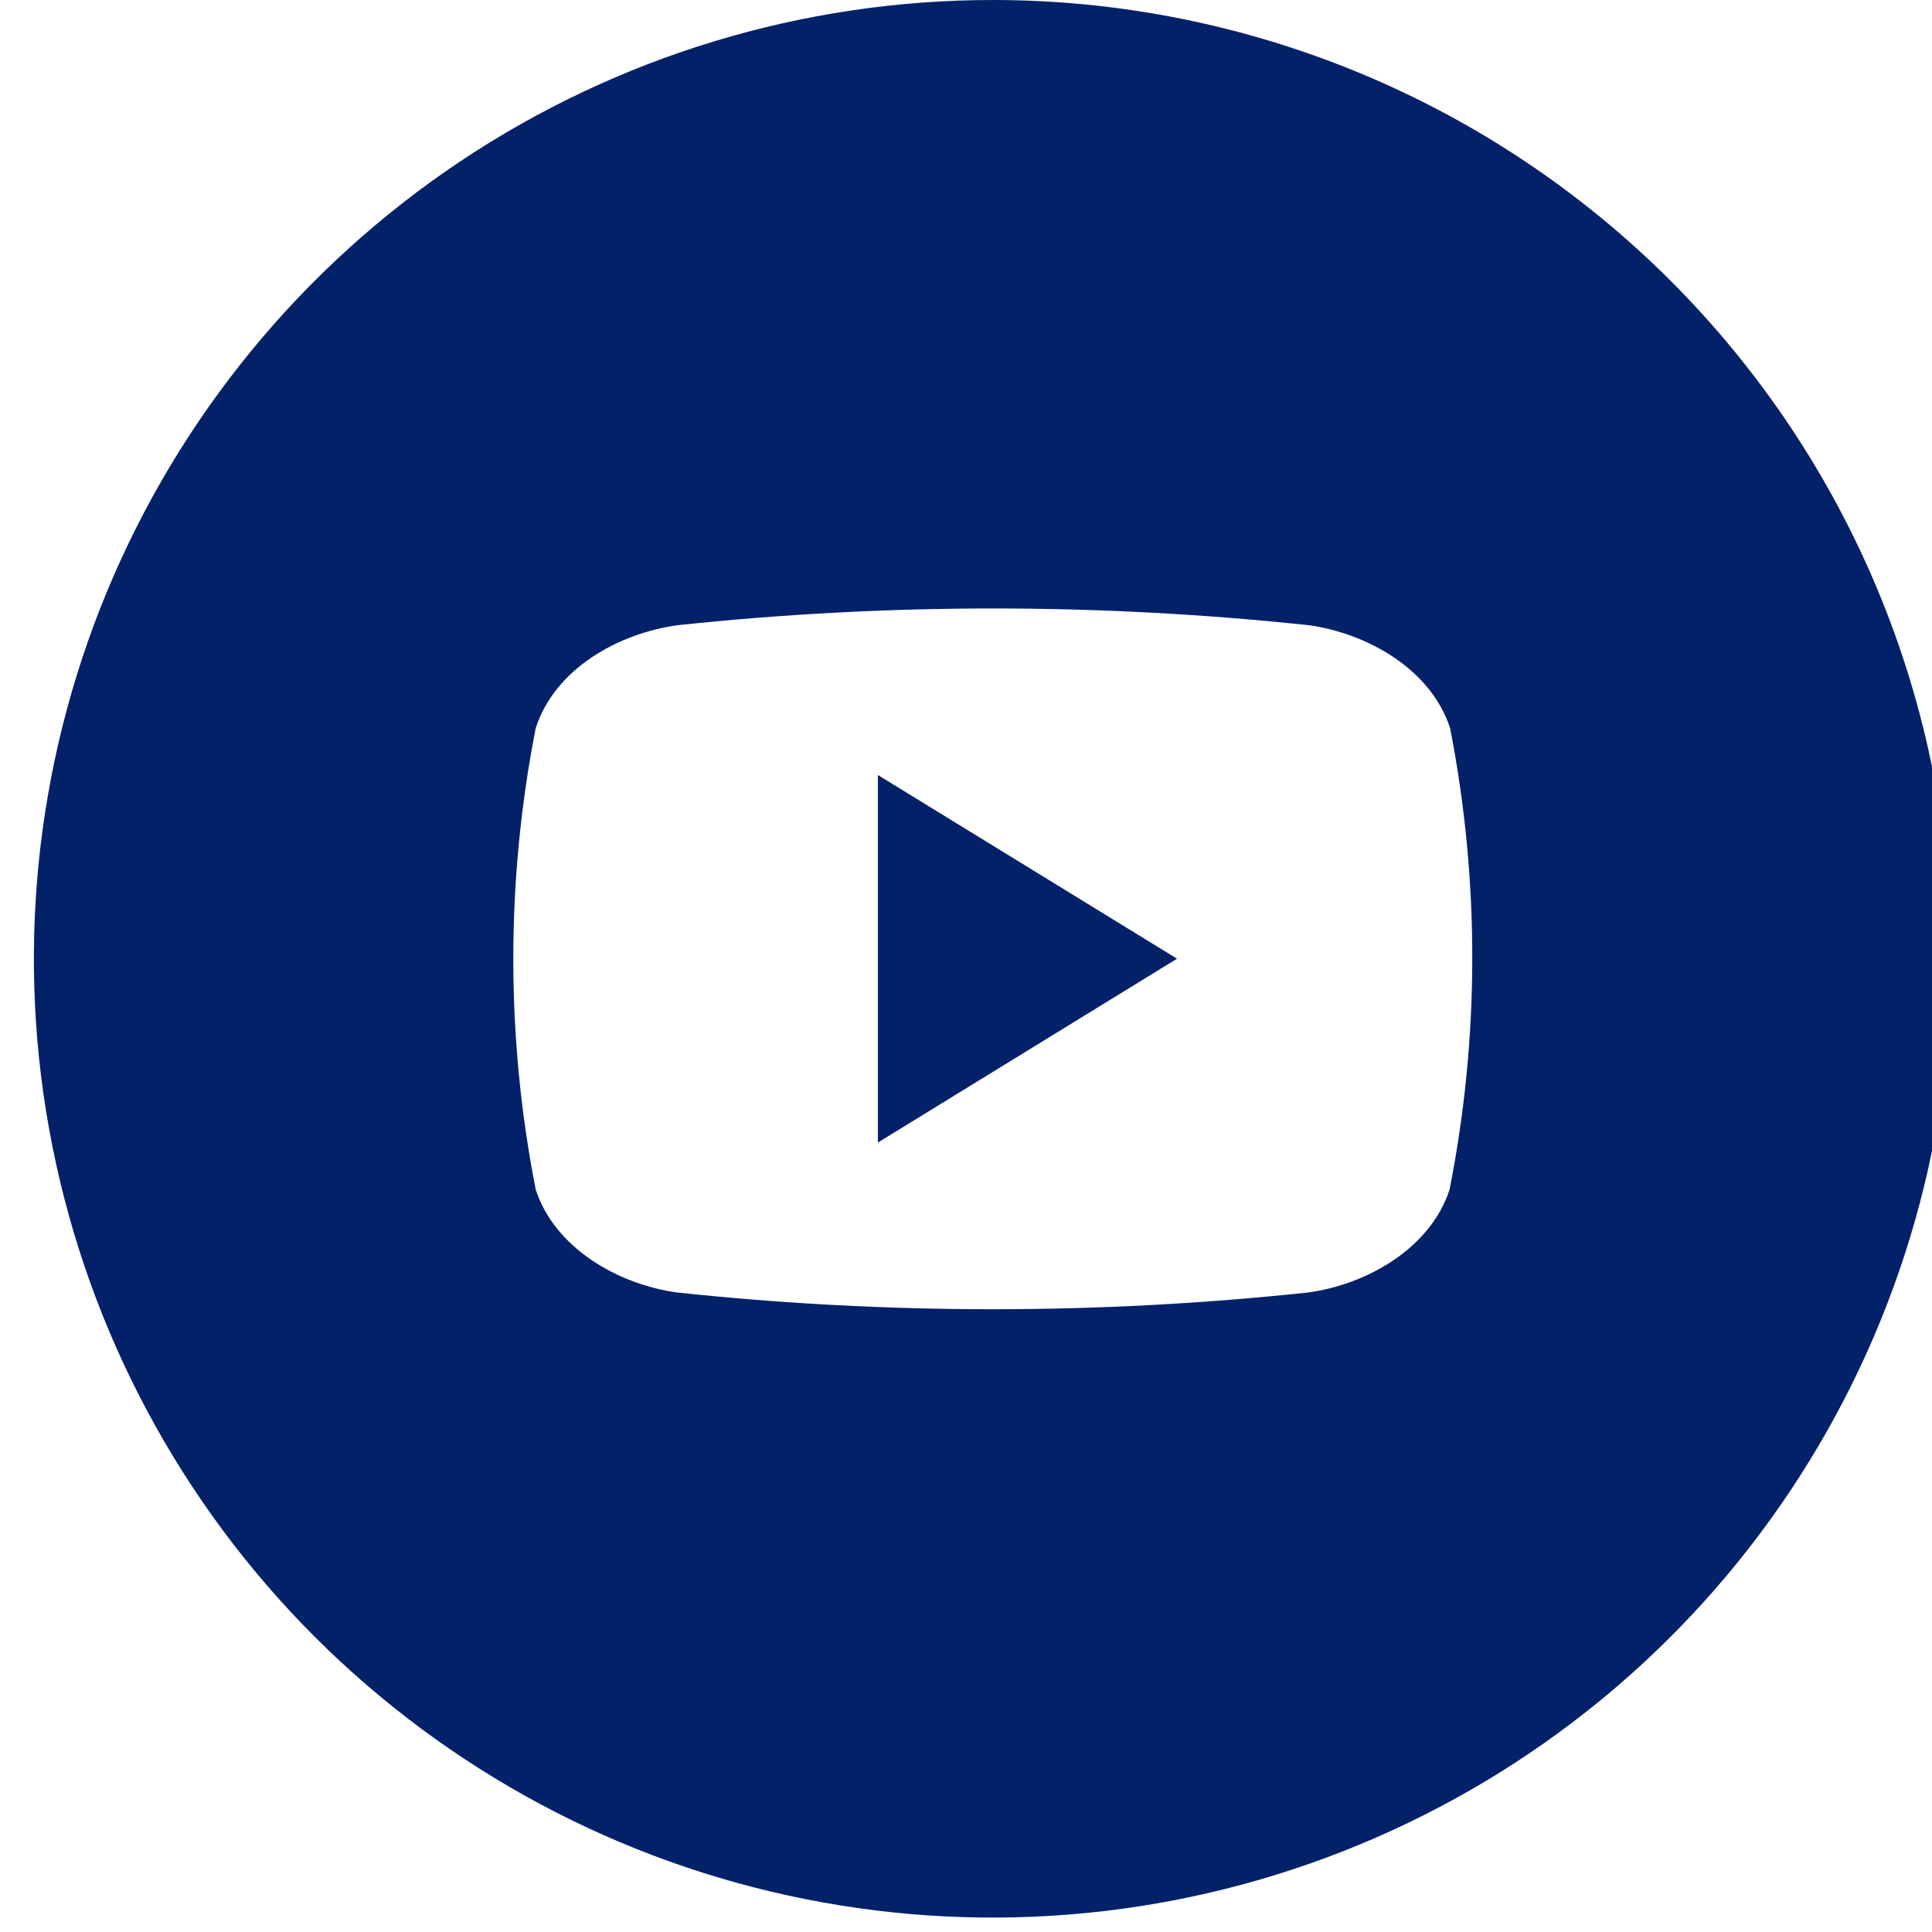
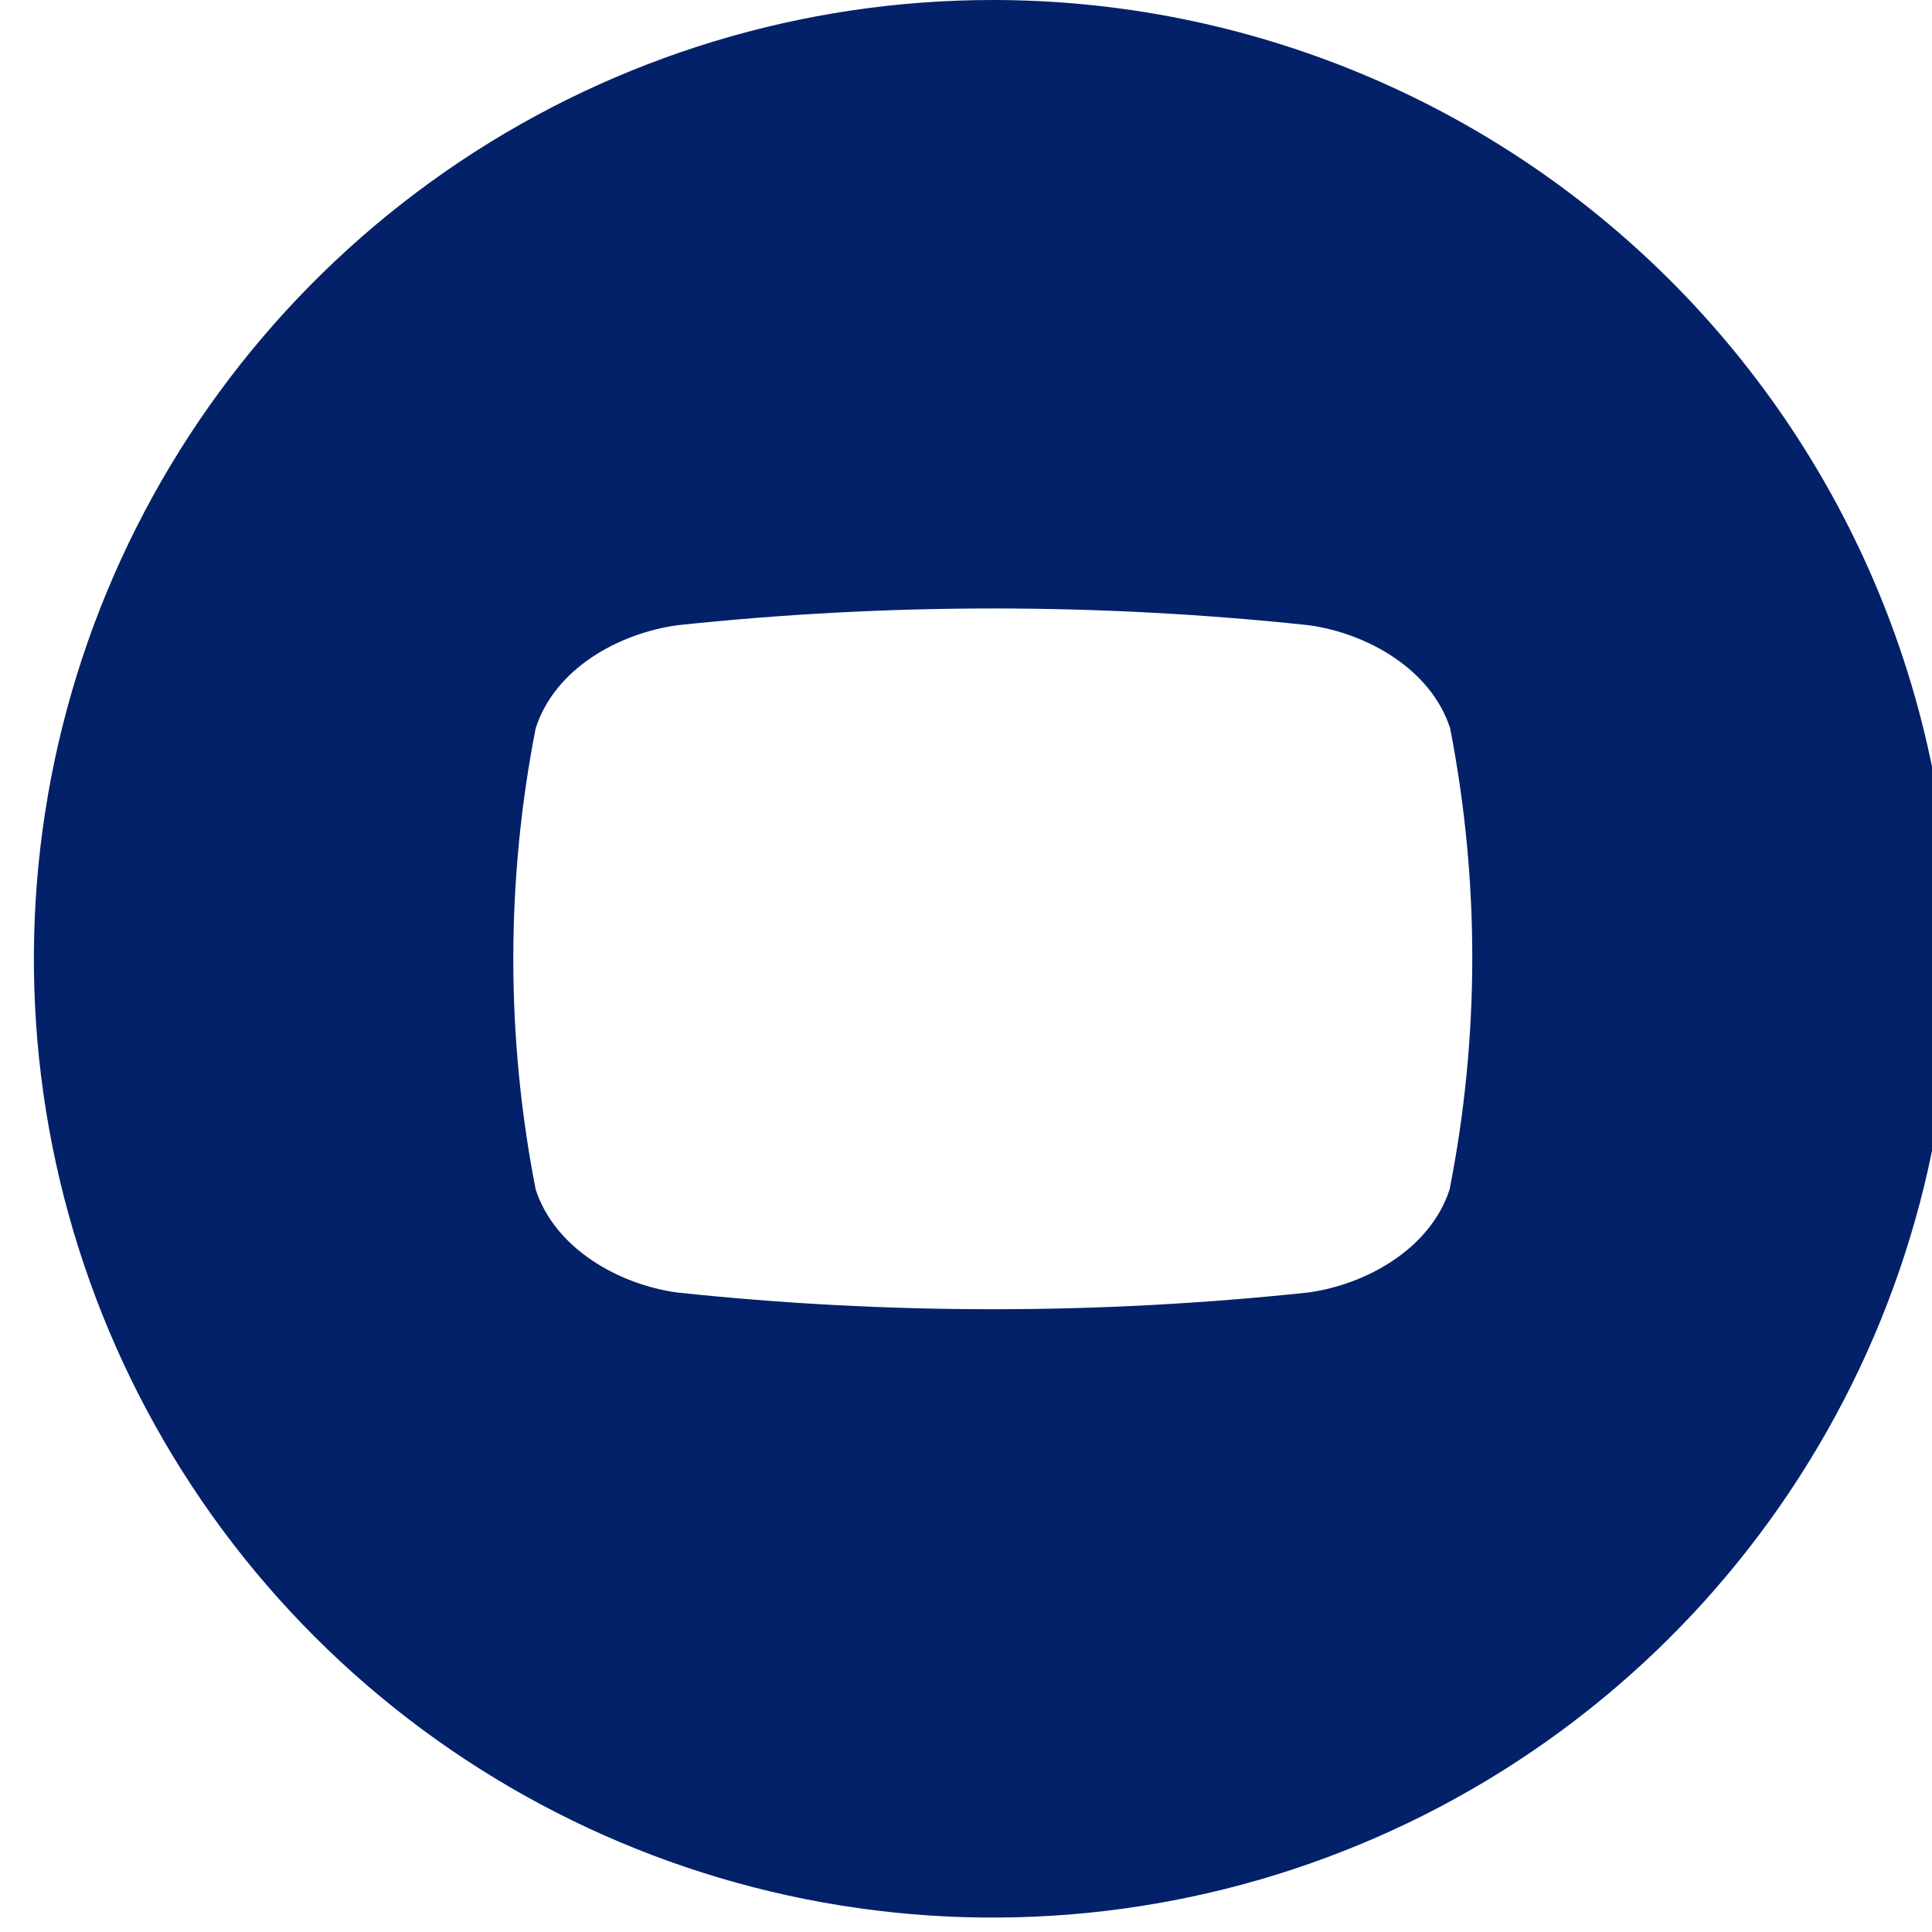
<svg xmlns="http://www.w3.org/2000/svg" width="40" height="40" viewBox="0 0 40 40" fill="none">
-   <path d="M18.176 16.046L24.369 19.849L18.176 23.655V16.046Z" fill="#022169" />
  <path d="M20.552 0C16.626 0 12.788 1.164 9.523 3.345C6.259 5.527 3.715 8.627 2.212 12.254C0.71 15.881 0.317 19.873 1.083 23.723C1.849 27.574 3.739 31.111 6.515 33.887C9.292 36.663 12.829 38.554 16.679 39.32C20.53 40.086 24.521 39.693 28.148 38.19C31.776 36.688 34.876 34.144 37.057 30.879C39.238 27.615 40.403 23.777 40.403 19.851C40.403 14.586 38.311 9.537 34.589 5.814C30.866 2.091 25.817 0 20.552 0ZM30.012 24.628C29.615 25.848 28.302 26.59 27.092 26.759C22.744 27.222 18.36 27.222 14.012 26.759C12.802 26.59 11.489 25.848 11.091 24.628C10.473 21.474 10.473 18.23 11.091 15.076C11.489 13.843 12.802 13.115 14.022 12.945C18.37 12.482 22.755 12.482 27.103 12.945C28.312 13.115 29.626 13.854 30.023 15.076C30.638 18.231 30.635 21.475 30.012 24.628Z" fill="#022169" />
</svg>